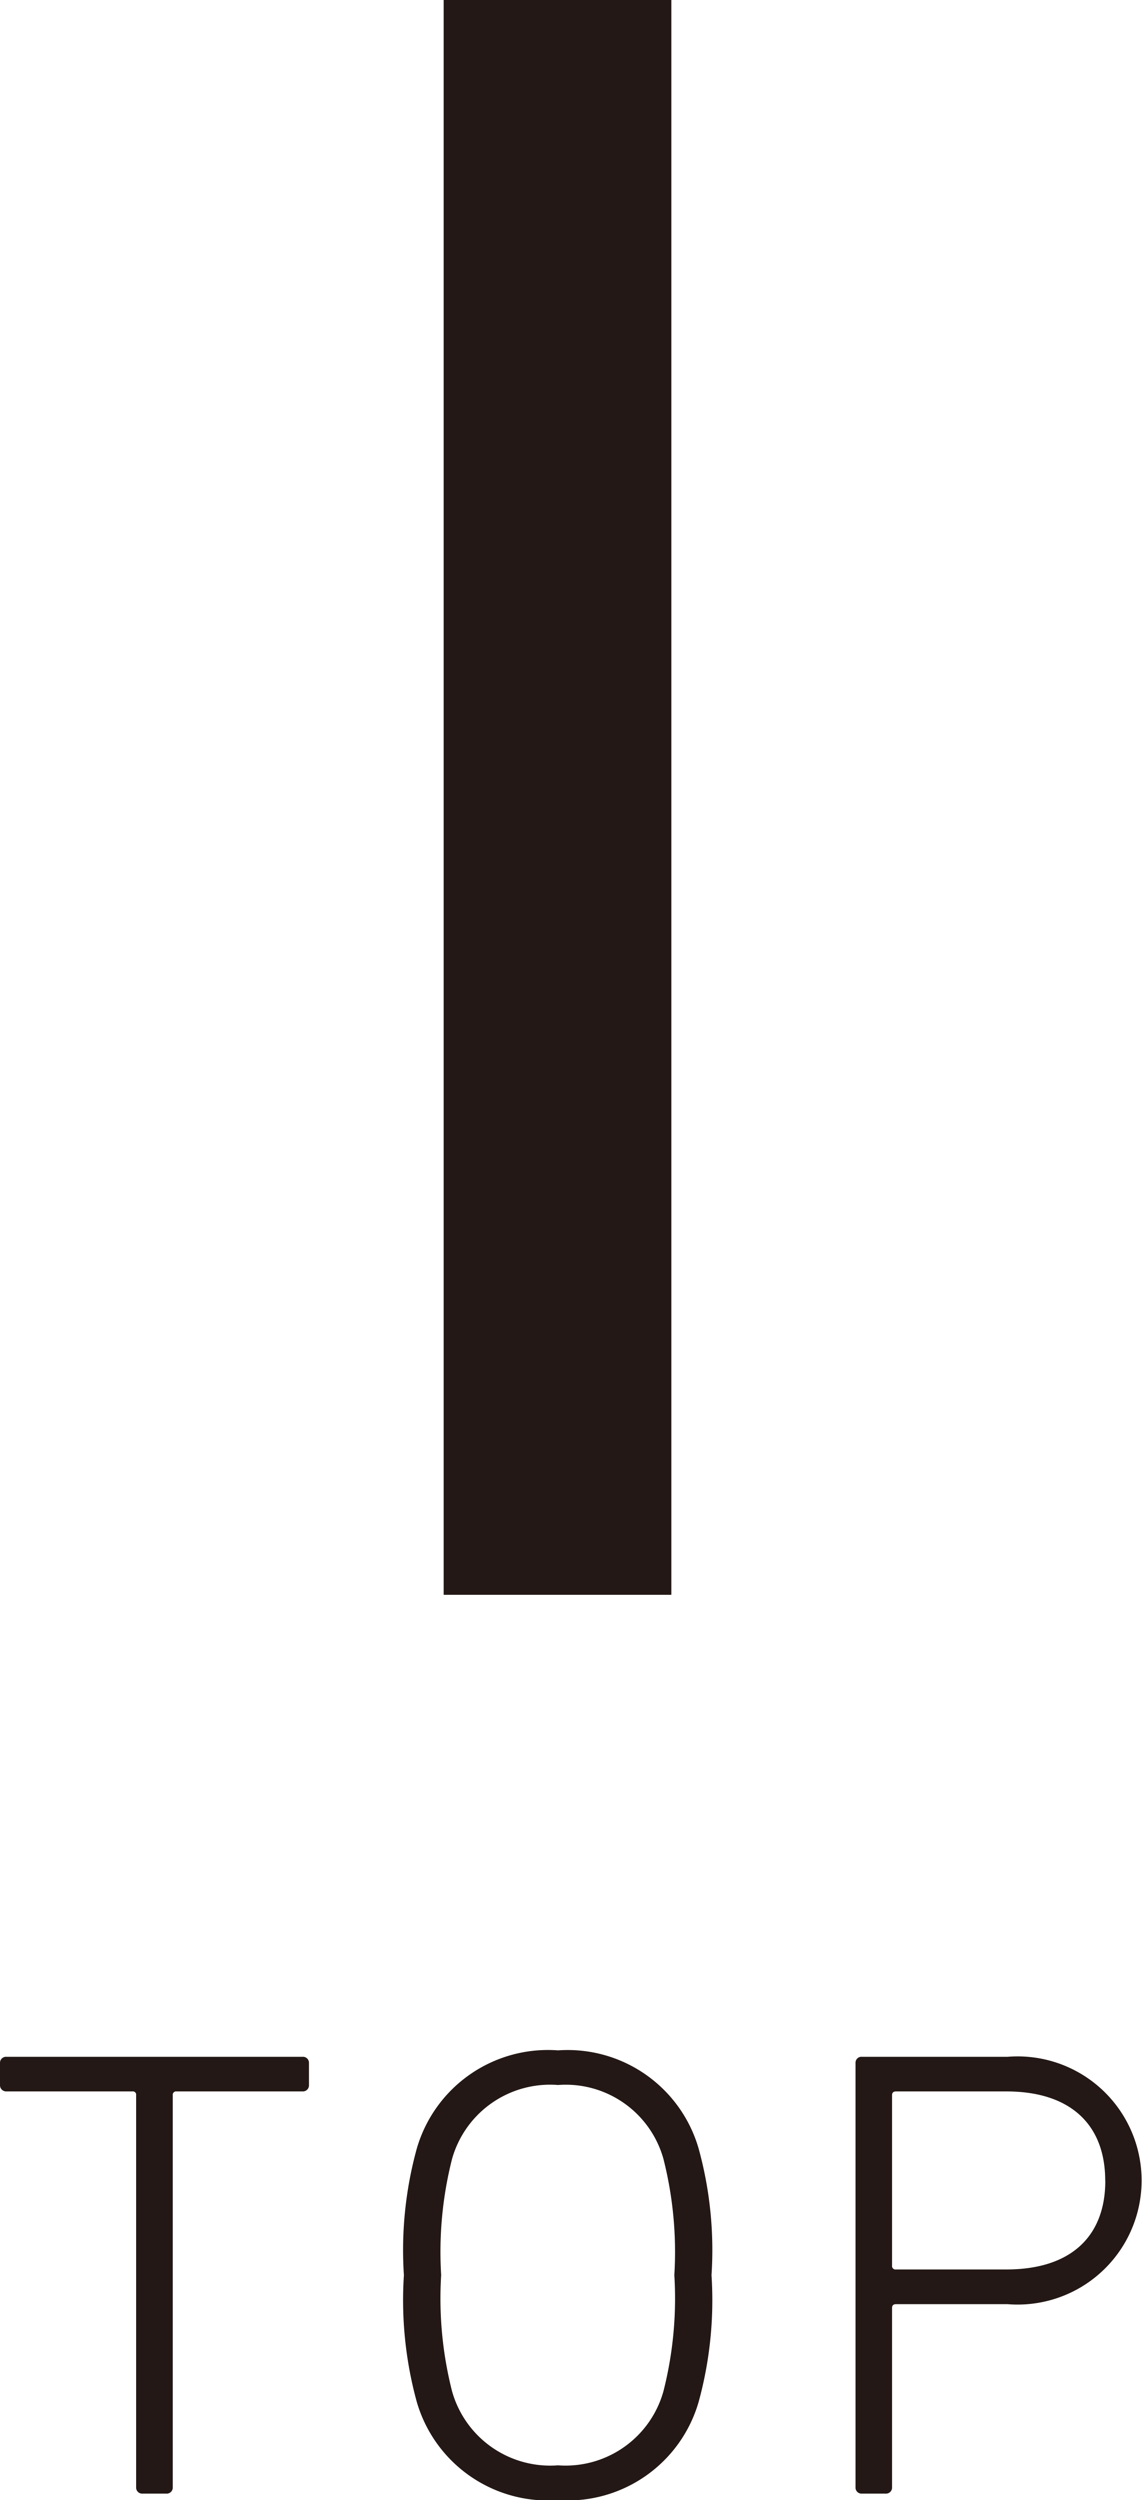
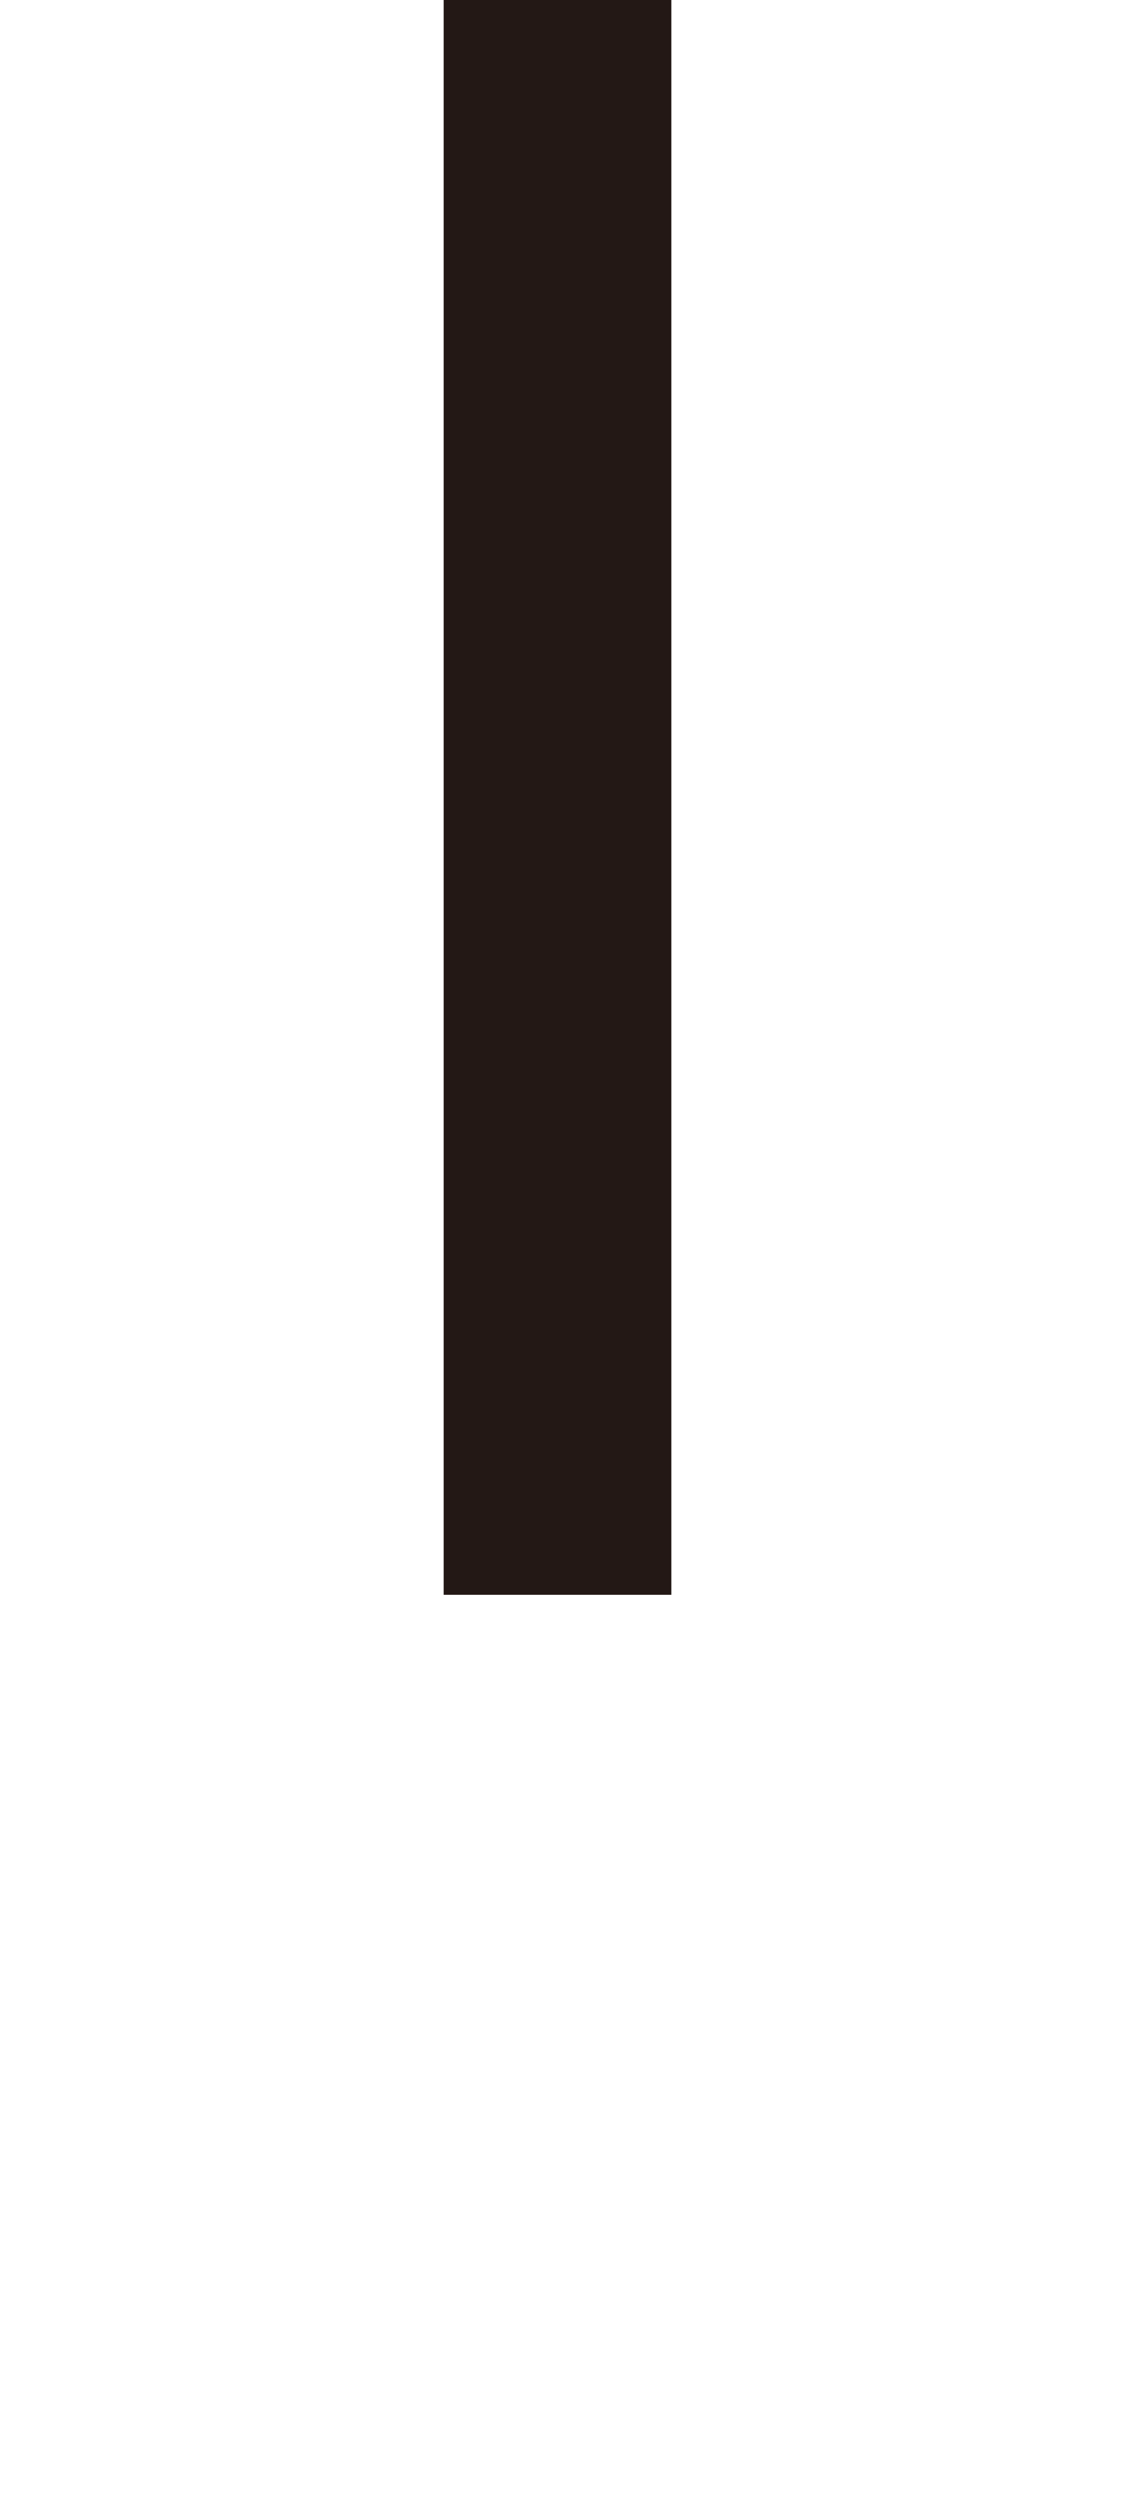
<svg xmlns="http://www.w3.org/2000/svg" viewBox="0 0 14.219 31.106">
  <defs>
    <style>.cls-1{fill:#231815;}</style>
  </defs>
  <g id="レイヤー_2" data-name="レイヤー 2">
    <g id="レイアウト">
      <rect class="cls-1" x="5.524" width="2.835" height="19.843" />
-       <path class="cls-1" d="M1.775,31.026a.075.075,0,0,1-.08-.08v-4.877a.041.041,0,0,0-.047-.047H.08A.077.077,0,0,1,0,25.942V25.669a.075.075,0,0,1,.08-.078H3.767a.075.075,0,0,1,.08.078v.273a.076.076,0,0,1-.08.08H2.199a.042.042,0,0,0-.048.047v4.877a.075.075,0,0,1-.08.08Z" />
-       <path class="cls-1" d="M5.189,29.884a4.778,4.778,0,0,1-.16-1.576,4.755,4.755,0,0,1,.16-1.574,1.7,1.7,0,0,1,1.759-1.223,1.697,1.697,0,0,1,1.751,1.223,4.754,4.754,0,0,1,.16,1.574,4.778,4.778,0,0,1-.16,1.576,1.697,1.697,0,0,1-1.751,1.223A1.7,1.7,0,0,1,5.189,29.884ZM8.26,26.86a1.263,1.263,0,0,0-1.312-.918,1.268,1.268,0,0,0-1.319.918,4.699,4.699,0,0,0-.136,1.447,4.68,4.68,0,0,0,.136,1.447,1.269,1.269,0,0,0,1.319.92,1.265,1.265,0,0,0,1.312-.92,4.68,4.68,0,0,0,.136-1.447A4.7,4.7,0,0,0,8.26,26.86Z" />
-       <path class="cls-1" d="M10.732,31.026a.075.075,0,0,1-.08-.08V25.669a.074.074,0,0,1,.08-.078h1.814a1.544,1.544,0,1,1,0,3.078H11.156c-.033,0-.049.016-.049.047V30.946a.075.075,0,0,1-.08.08Zm3.029-3.893c0-.697-.432-1.111-1.23-1.111h-1.375c-.033,0-.049.016-.049.047v2.119a.043.043,0,0,0,.049.049h1.375C13.33,28.237,13.762,27.829,13.762,27.134Z" />
    </g>
  </g>
</svg>